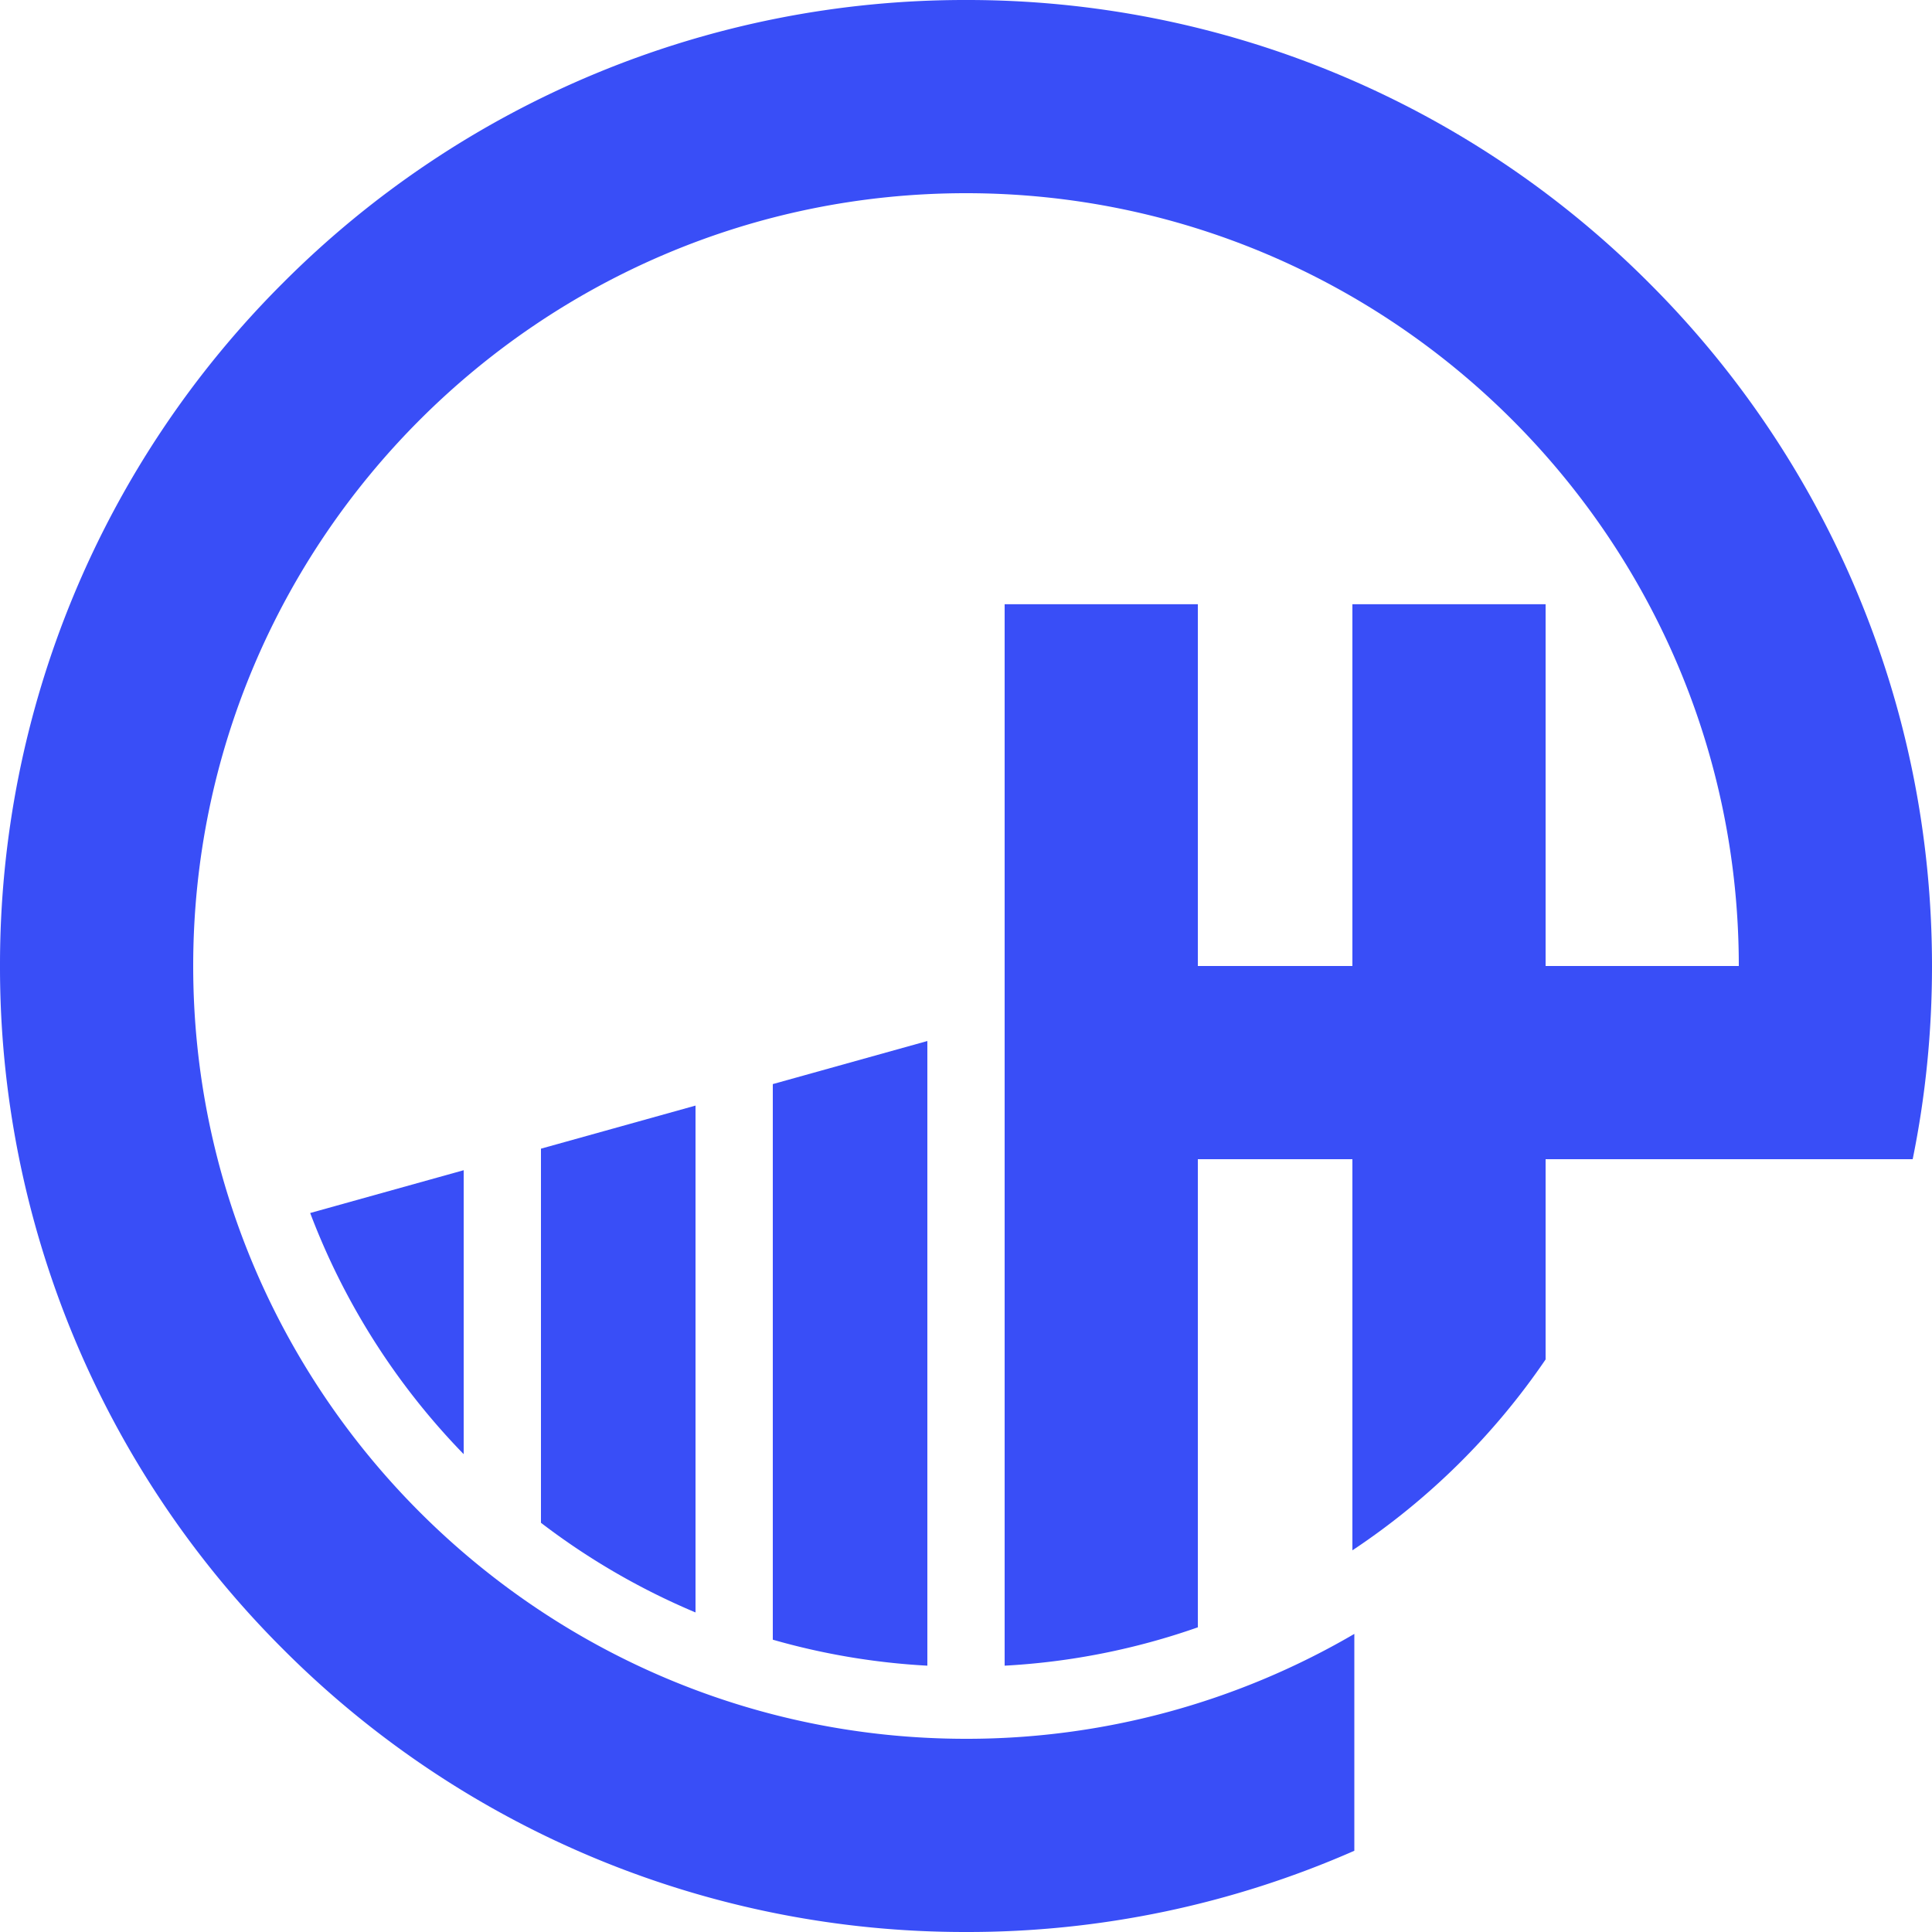
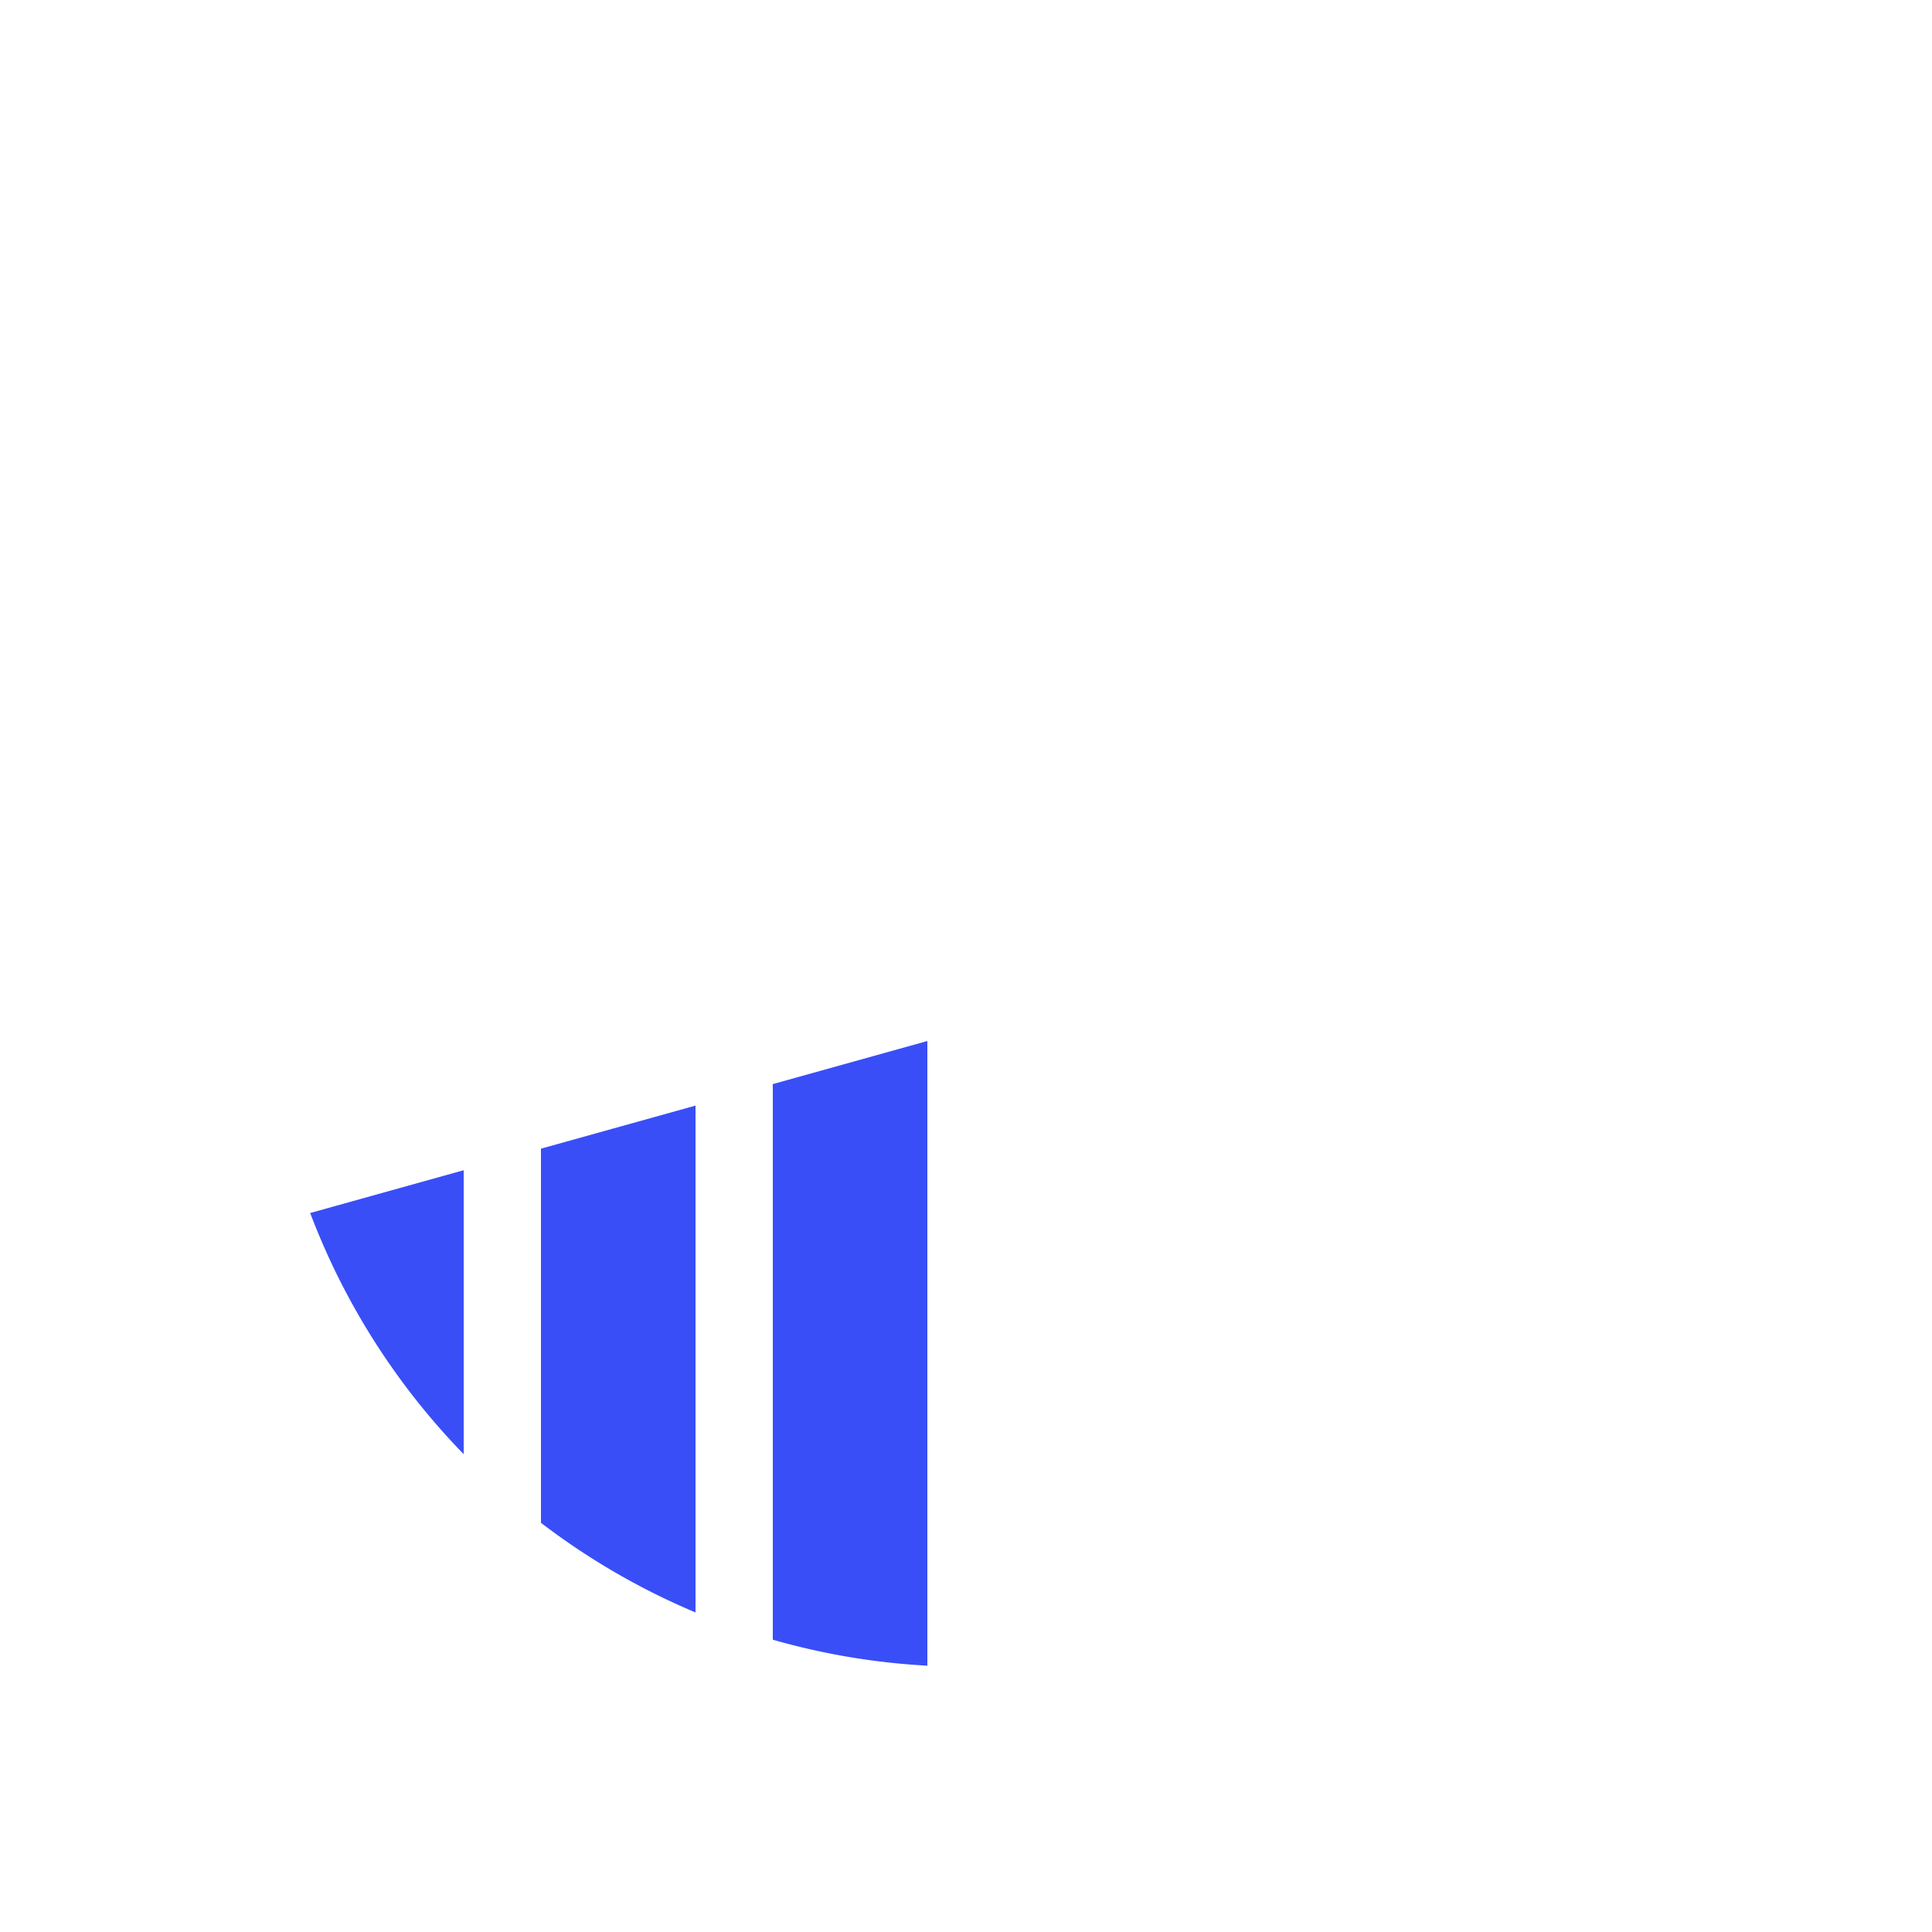
<svg xmlns="http://www.w3.org/2000/svg" width="40" height="40" fill="none">
-   <path d="M38.428 12.214a19.93 19.93 0 0 0-4.286-6.356A19.93 19.93 0 0 0 20 0 19.93 19.93 0 0 0 5.858 5.858 19.93 19.93 0 0 0 0 20a19.93 19.93 0 0 0 5.858 14.142A19.93 19.93 0 0 0 20 40a19.882 19.882 0 0 0 8.04-1.682v-4.49A15.903 15.903 0 0 1 20 36c-8.822 0-16-7.178-16-16S11.178 4 20 4c8.823 0 16 7.178 16 16h-4v-7.49h-4V20h-3.2v-7.49h-4v21.976a14.415 14.415 0 0 0 4-.794V24H28v8.098a14.631 14.631 0 0 0 4-3.952V24h7.6a19.7 19.7 0 0 0 .3-1.981c.067-.667.1-1.34.1-2.019 0-2.699-.53-5.318-1.572-7.785Z" fill="#394EF7" />
  <path d="M19.2 34.486V21.553l-3.2.892v11.503a14.42 14.42 0 0 0 3.2.538ZM14.4 33.384V22.89l-3.2.892v7.746a14.524 14.524 0 0 0 3.2 1.856ZM9.6 30.106v-5.878l-3.178.886a14.54 14.54 0 0 0 3.177 4.992Z" fill="#394EF7" />
</svg>